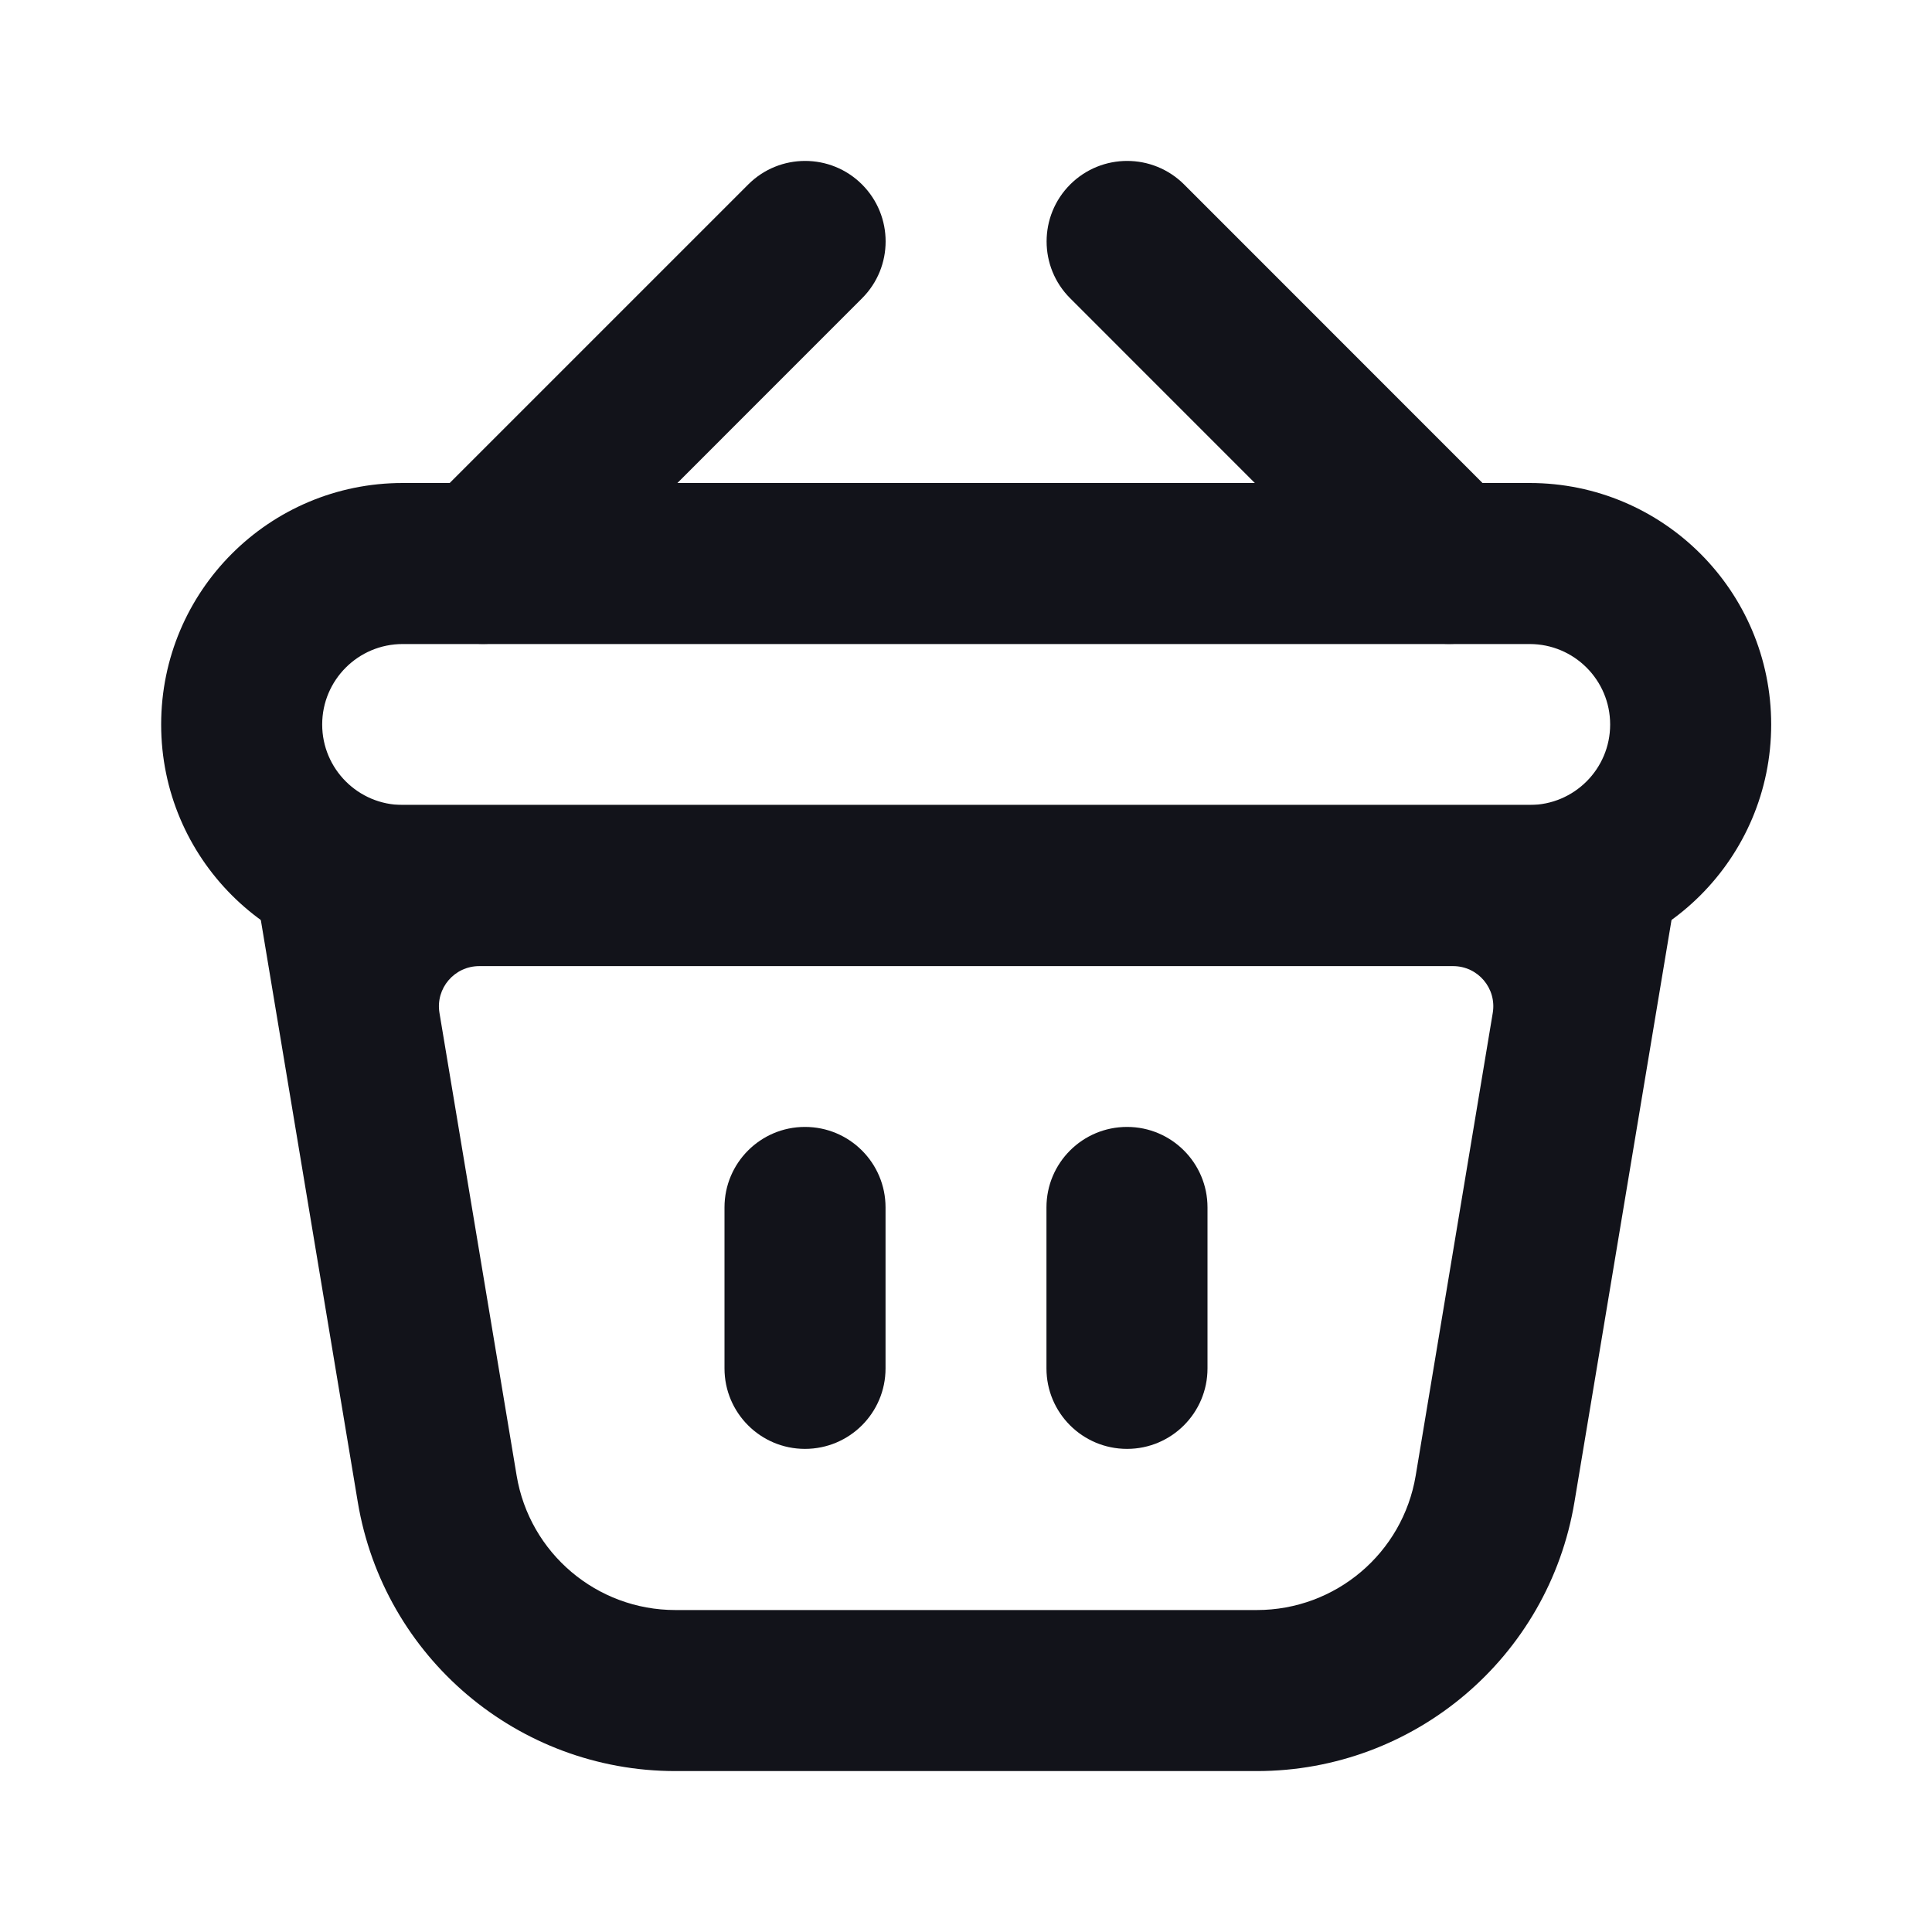
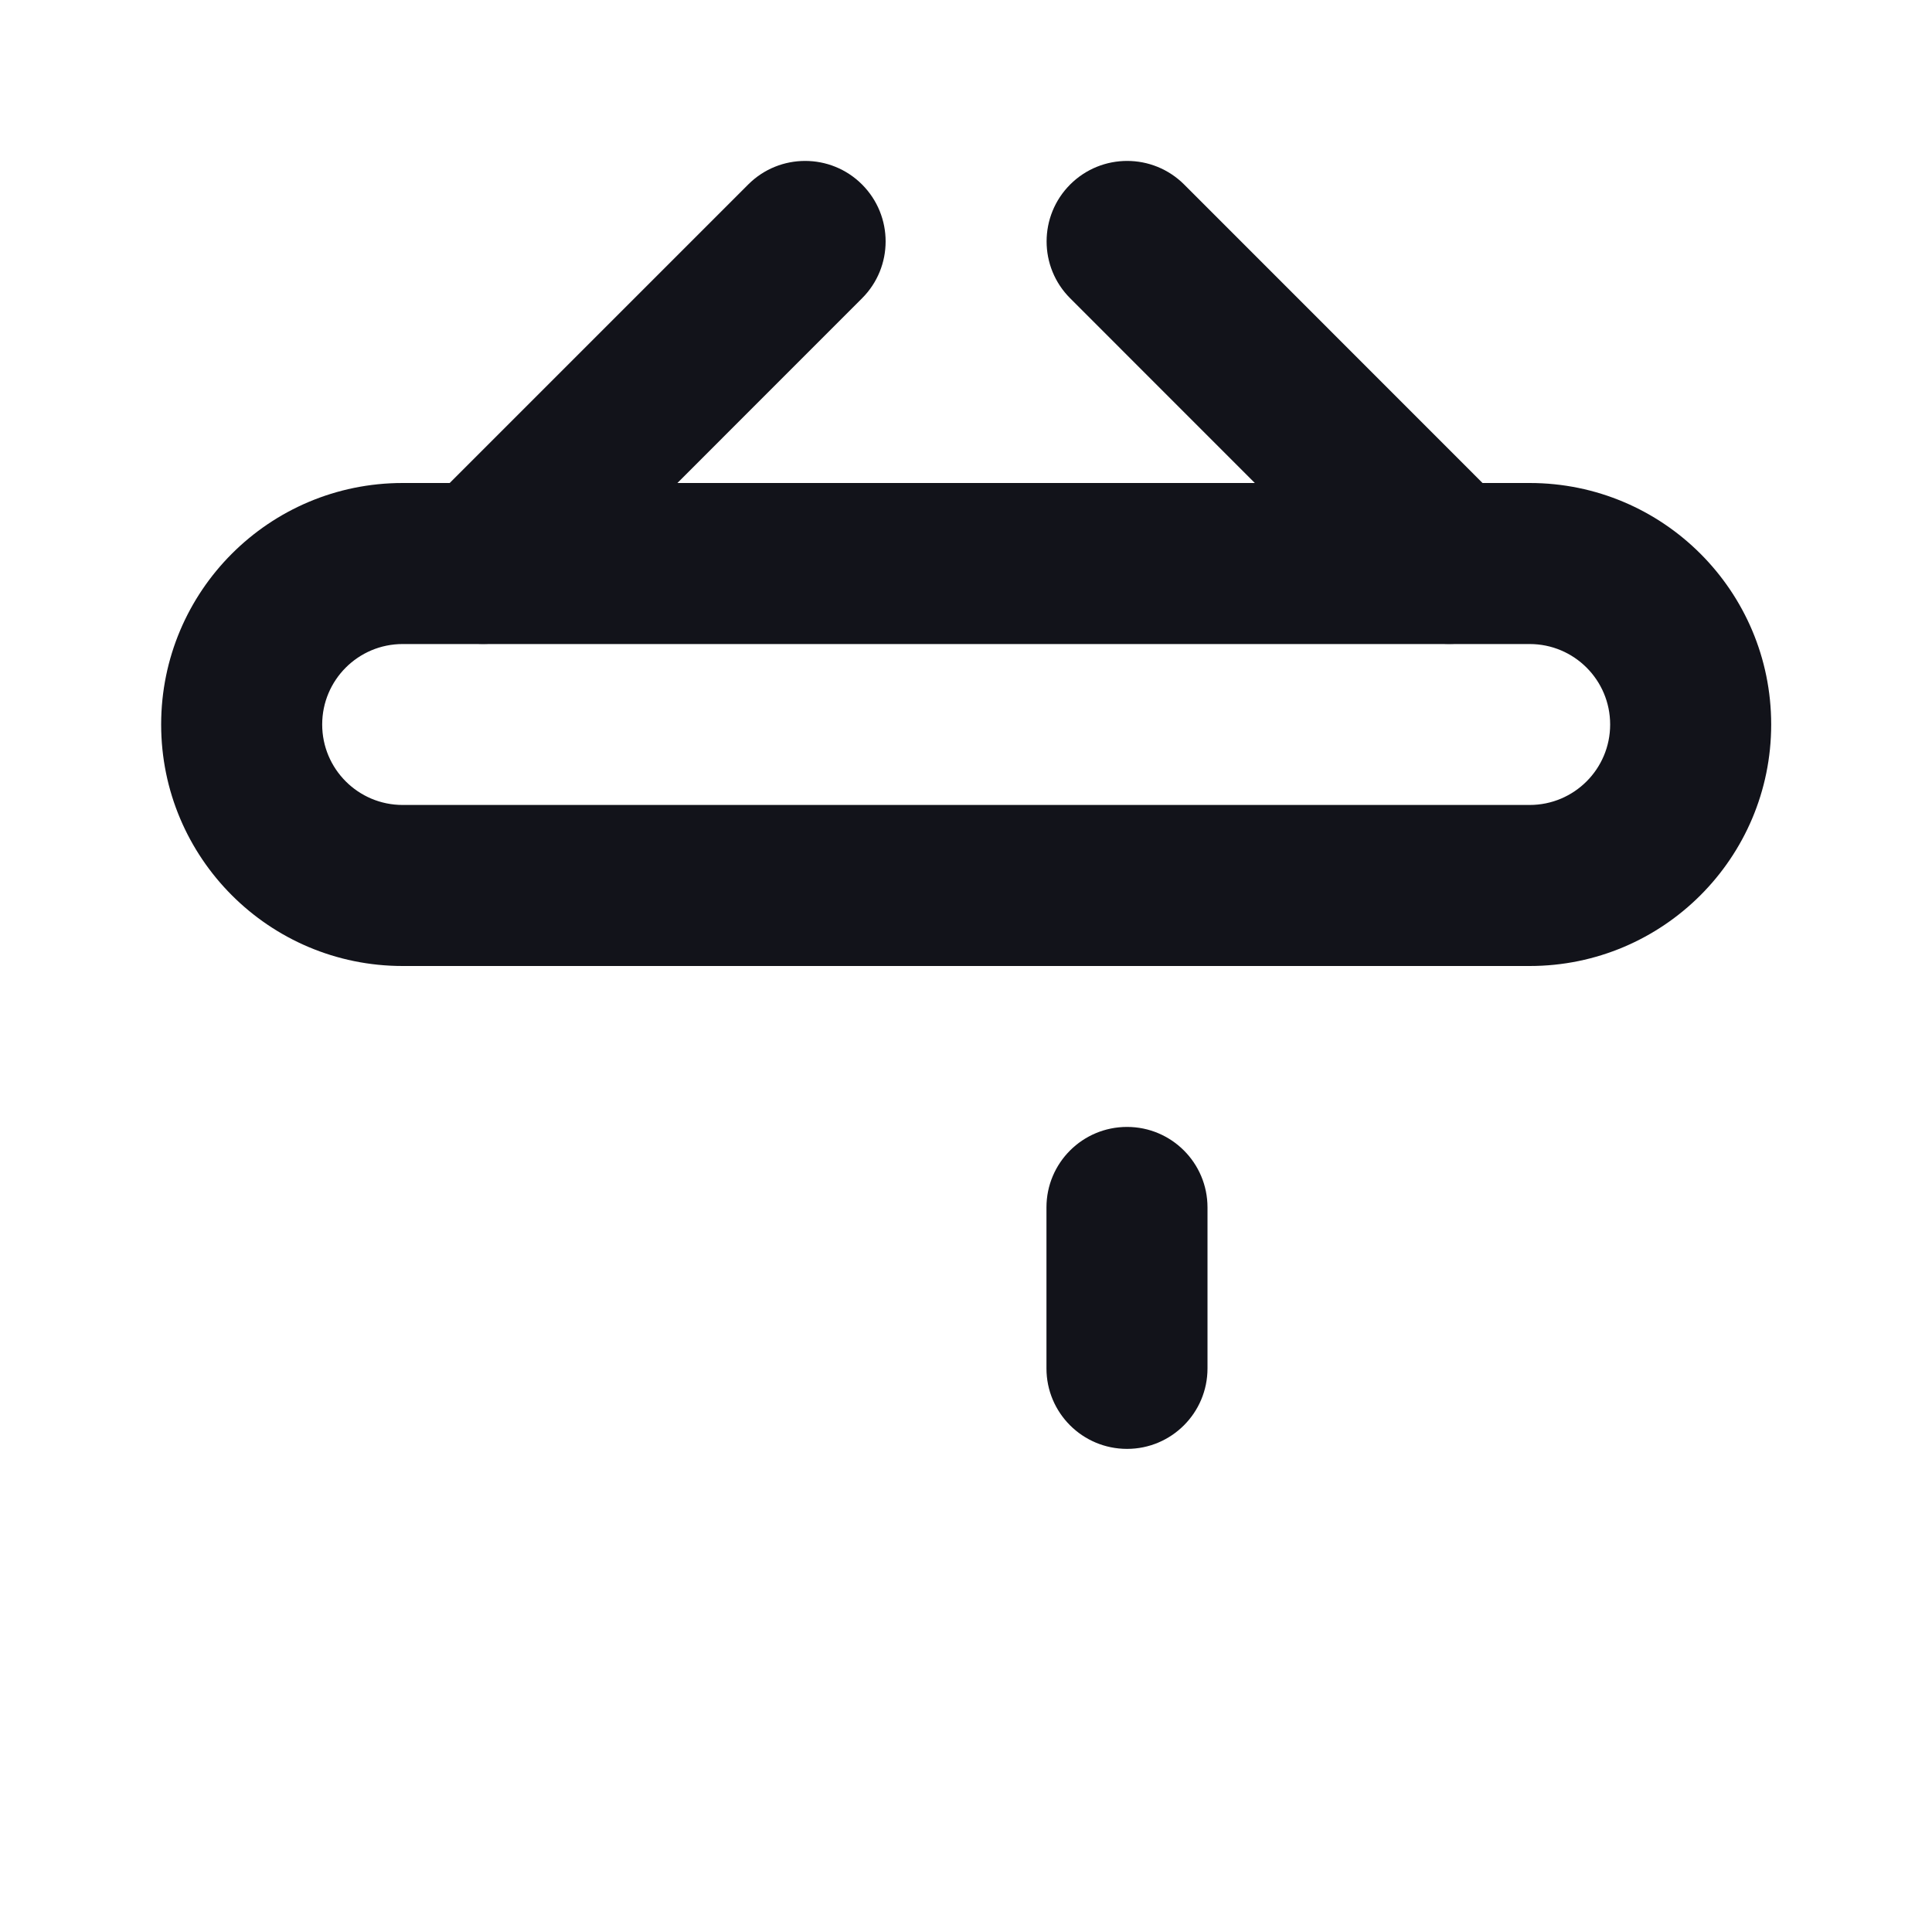
<svg xmlns="http://www.w3.org/2000/svg" width="17" height="17" viewBox="0 0 17 17" fill="none">
-   <path fill-rule="evenodd" clip-rule="evenodd" d="M4.217 8.501C3.998 8.501 3.831 8.697 3.867 8.913L4.546 12.984C4.66 13.667 5.251 14.167 5.943 14.167H11.059C11.752 14.167 12.343 13.667 12.457 12.984L13.135 8.913C13.171 8.697 13.005 8.501 12.786 8.501H4.217ZM2.962 7.084C2.525 7.084 2.192 7.477 2.264 7.909L3.148 13.216C3.376 14.583 4.558 15.584 5.943 15.584H11.059C12.444 15.584 13.627 14.583 13.854 13.216L14.739 7.909C14.811 7.477 14.478 7.084 14.04 7.084H2.962Z" fill="#12131A" />
-   <path d="M7.083 9.916C6.692 9.916 6.375 10.233 6.375 10.624V12.041C6.375 12.432 6.692 12.749 7.083 12.749C7.475 12.749 7.792 12.432 7.792 12.041V10.624C7.792 10.233 7.475 9.916 7.083 9.916Z" fill="#12131A" />
  <path d="M9.917 9.916C9.525 9.916 9.208 10.233 9.208 10.624V12.041C9.208 12.432 9.525 12.749 9.917 12.749C10.308 12.749 10.625 12.432 10.625 12.041V10.624C10.625 10.233 10.308 9.916 9.917 9.916Z" fill="#12131A" />
  <path d="M7.585 2.625C7.862 2.349 7.862 1.9 7.585 1.623C7.309 1.347 6.86 1.347 6.584 1.623L3.75 4.457C3.474 4.733 3.474 5.182 3.75 5.459C4.027 5.735 4.476 5.735 4.752 5.459L7.585 2.625Z" fill="#12131A" />
  <path d="M9.417 2.625C9.14 2.349 9.14 1.9 9.417 1.623C9.694 1.347 10.142 1.347 10.419 1.623L13.252 4.457C13.529 4.733 13.529 5.182 13.252 5.459C12.976 5.735 12.527 5.735 12.25 5.459L9.417 2.625Z" fill="#12131A" />
  <path fill-rule="evenodd" clip-rule="evenodd" d="M13.46 5.667H3.543C3.152 5.667 2.835 5.984 2.835 6.375C2.835 6.766 3.152 7.083 3.543 7.083H13.46C13.851 7.083 14.168 6.766 14.168 6.375C14.168 5.984 13.851 5.667 13.46 5.667ZM3.543 4.25C2.369 4.25 1.418 5.201 1.418 6.375C1.418 7.549 2.369 8.5 3.543 8.5H13.46C14.633 8.5 15.585 7.549 15.585 6.375C15.585 5.201 14.633 4.25 13.46 4.25H3.543Z" fill="#12131A" />
</svg>